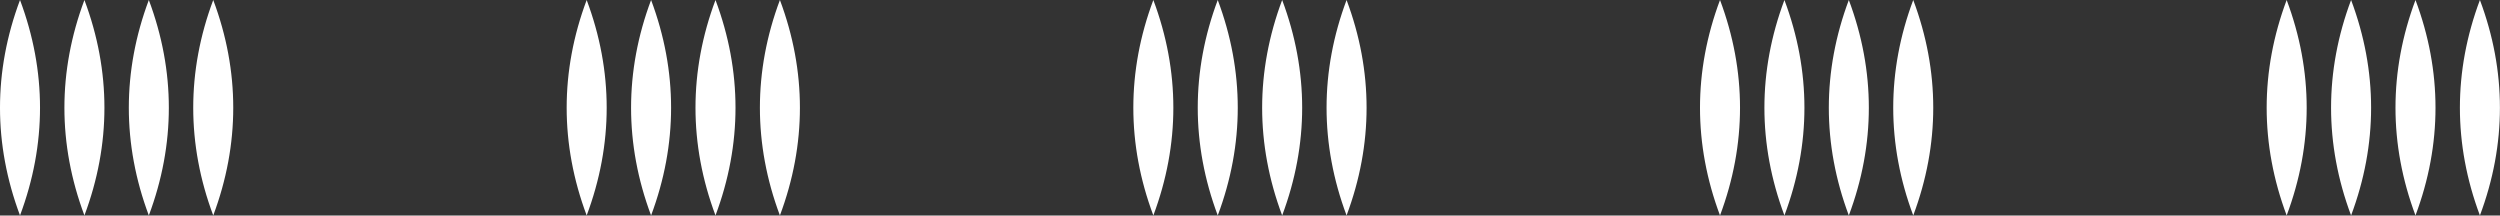
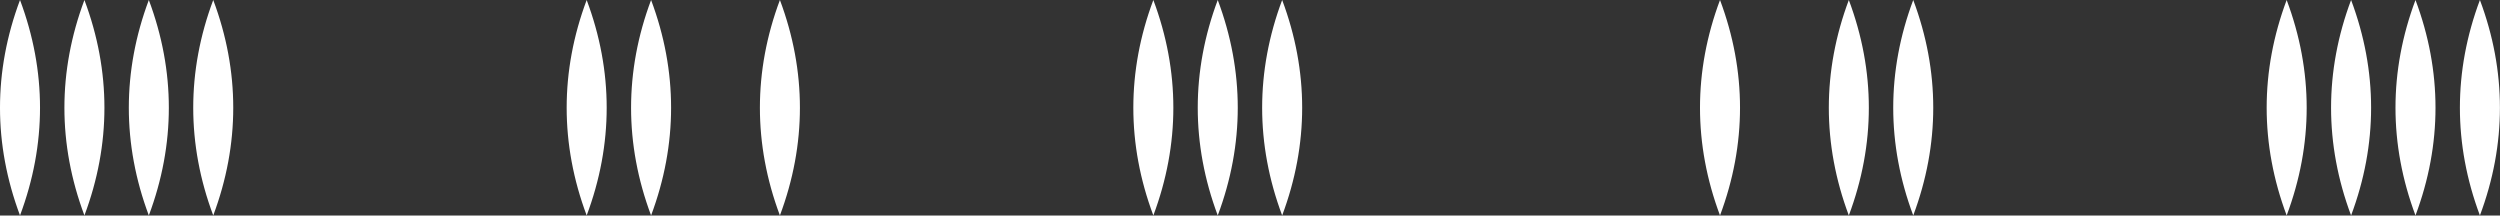
<svg xmlns="http://www.w3.org/2000/svg" width="1125" height="97" viewBox="0 0 1125 97" fill="none">
  <rect x="0" y="0" width="1125" height="97" fill="#333333" stroke="none" />
  <path d="M95.959 0C107.965 32.043 107.965 64.911 95.959 96.954C83.953 64.911 83.953 32.043 95.959 0Z" fill="white" />
  <path d="M350.959 0C362.965 32.043 362.965 64.911 350.959 96.954C338.953 64.911 338.953 32.043 350.959 0Z" fill="white" />
-   <path d="M605.959 0C617.965 32.043 617.965 64.911 605.959 96.954C593.953 64.911 593.953 32.043 605.959 0Z" fill="white" />
  <path d="M860.959 0C872.965 32.043 872.965 64.911 860.959 96.954C848.953 64.911 848.953 32.043 860.959 0Z" fill="white" />
  <path d="M1115.96 0C1127.97 32.043 1127.97 64.911 1115.96 96.954C1103.95 64.911 1103.95 32.043 1115.96 0Z" fill="white" />
  <path d="M66.974 0C78.98 32.043 78.98 64.911 66.974 96.954C54.967 64.911 54.967 32.043 66.974 0Z" fill="white" />
-   <path d="M321.973 0C333.98 32.043 333.98 64.911 321.973 96.954C309.967 64.911 309.967 32.043 321.973 0Z" fill="white" />
  <path d="M576.973 0C588.98 32.043 588.98 64.911 576.973 96.954C564.967 64.911 564.967 32.043 576.973 0Z" fill="white" />
  <path d="M831.973 0C843.98 32.043 843.98 64.911 831.973 96.954C819.967 64.911 819.967 32.043 831.973 0Z" fill="white" />
  <path d="M1086.97 0C1098.98 32.043 1098.98 64.911 1086.97 96.954C1074.97 64.911 1074.97 32.043 1086.97 0Z" fill="white" />
-   <path d="M37.989 0C49.995 32.043 49.995 64.911 37.989 96.954C25.983 64.911 25.983 32.043 37.989 0Z" fill="white" />
+   <path d="M37.989 0C49.995 32.043 49.995 64.911 37.989 96.954C25.983 64.911 25.983 32.043 37.989 0" fill="white" />
  <path d="M292.989 0C304.995 32.043 304.995 64.911 292.989 96.954C280.983 64.911 280.983 32.043 292.989 0Z" fill="white" />
  <path d="M547.989 0C559.995 32.043 559.995 64.911 547.989 96.954C535.983 64.911 535.983 32.043 547.989 0Z" fill="white" />
-   <path d="M802.989 0C814.995 32.043 814.995 64.911 802.989 96.954C790.983 64.911 790.983 32.043 802.989 0Z" fill="white" />
  <path d="M1057.99 0C1070 32.043 1070 64.911 1057.99 96.954C1045.98 64.911 1045.98 32.043 1057.99 0Z" fill="white" />
  <path d="M9.005 0C21.011 32.043 21.011 64.911 9.005 96.954C-3.002 64.911 -3.002 32.043 9.005 0Z" fill="white" />
  <path d="M264.005 0C276.011 32.043 276.011 64.911 264.005 96.954C251.998 64.911 251.998 32.043 264.005 0Z" fill="white" />
  <path d="M519.005 0C531.011 32.043 531.011 64.911 519.005 96.954C506.998 64.911 506.998 32.043 519.005 0Z" fill="white" />
  <path d="M774.005 0C786.011 32.043 786.011 64.911 774.005 96.954C761.998 64.911 761.998 32.043 774.005 0Z" fill="white" />
  <path d="M1029 0C1041.01 32.043 1041.01 64.911 1029 96.954C1017 64.911 1017 32.043 1029 0Z" fill="white" />
</svg>